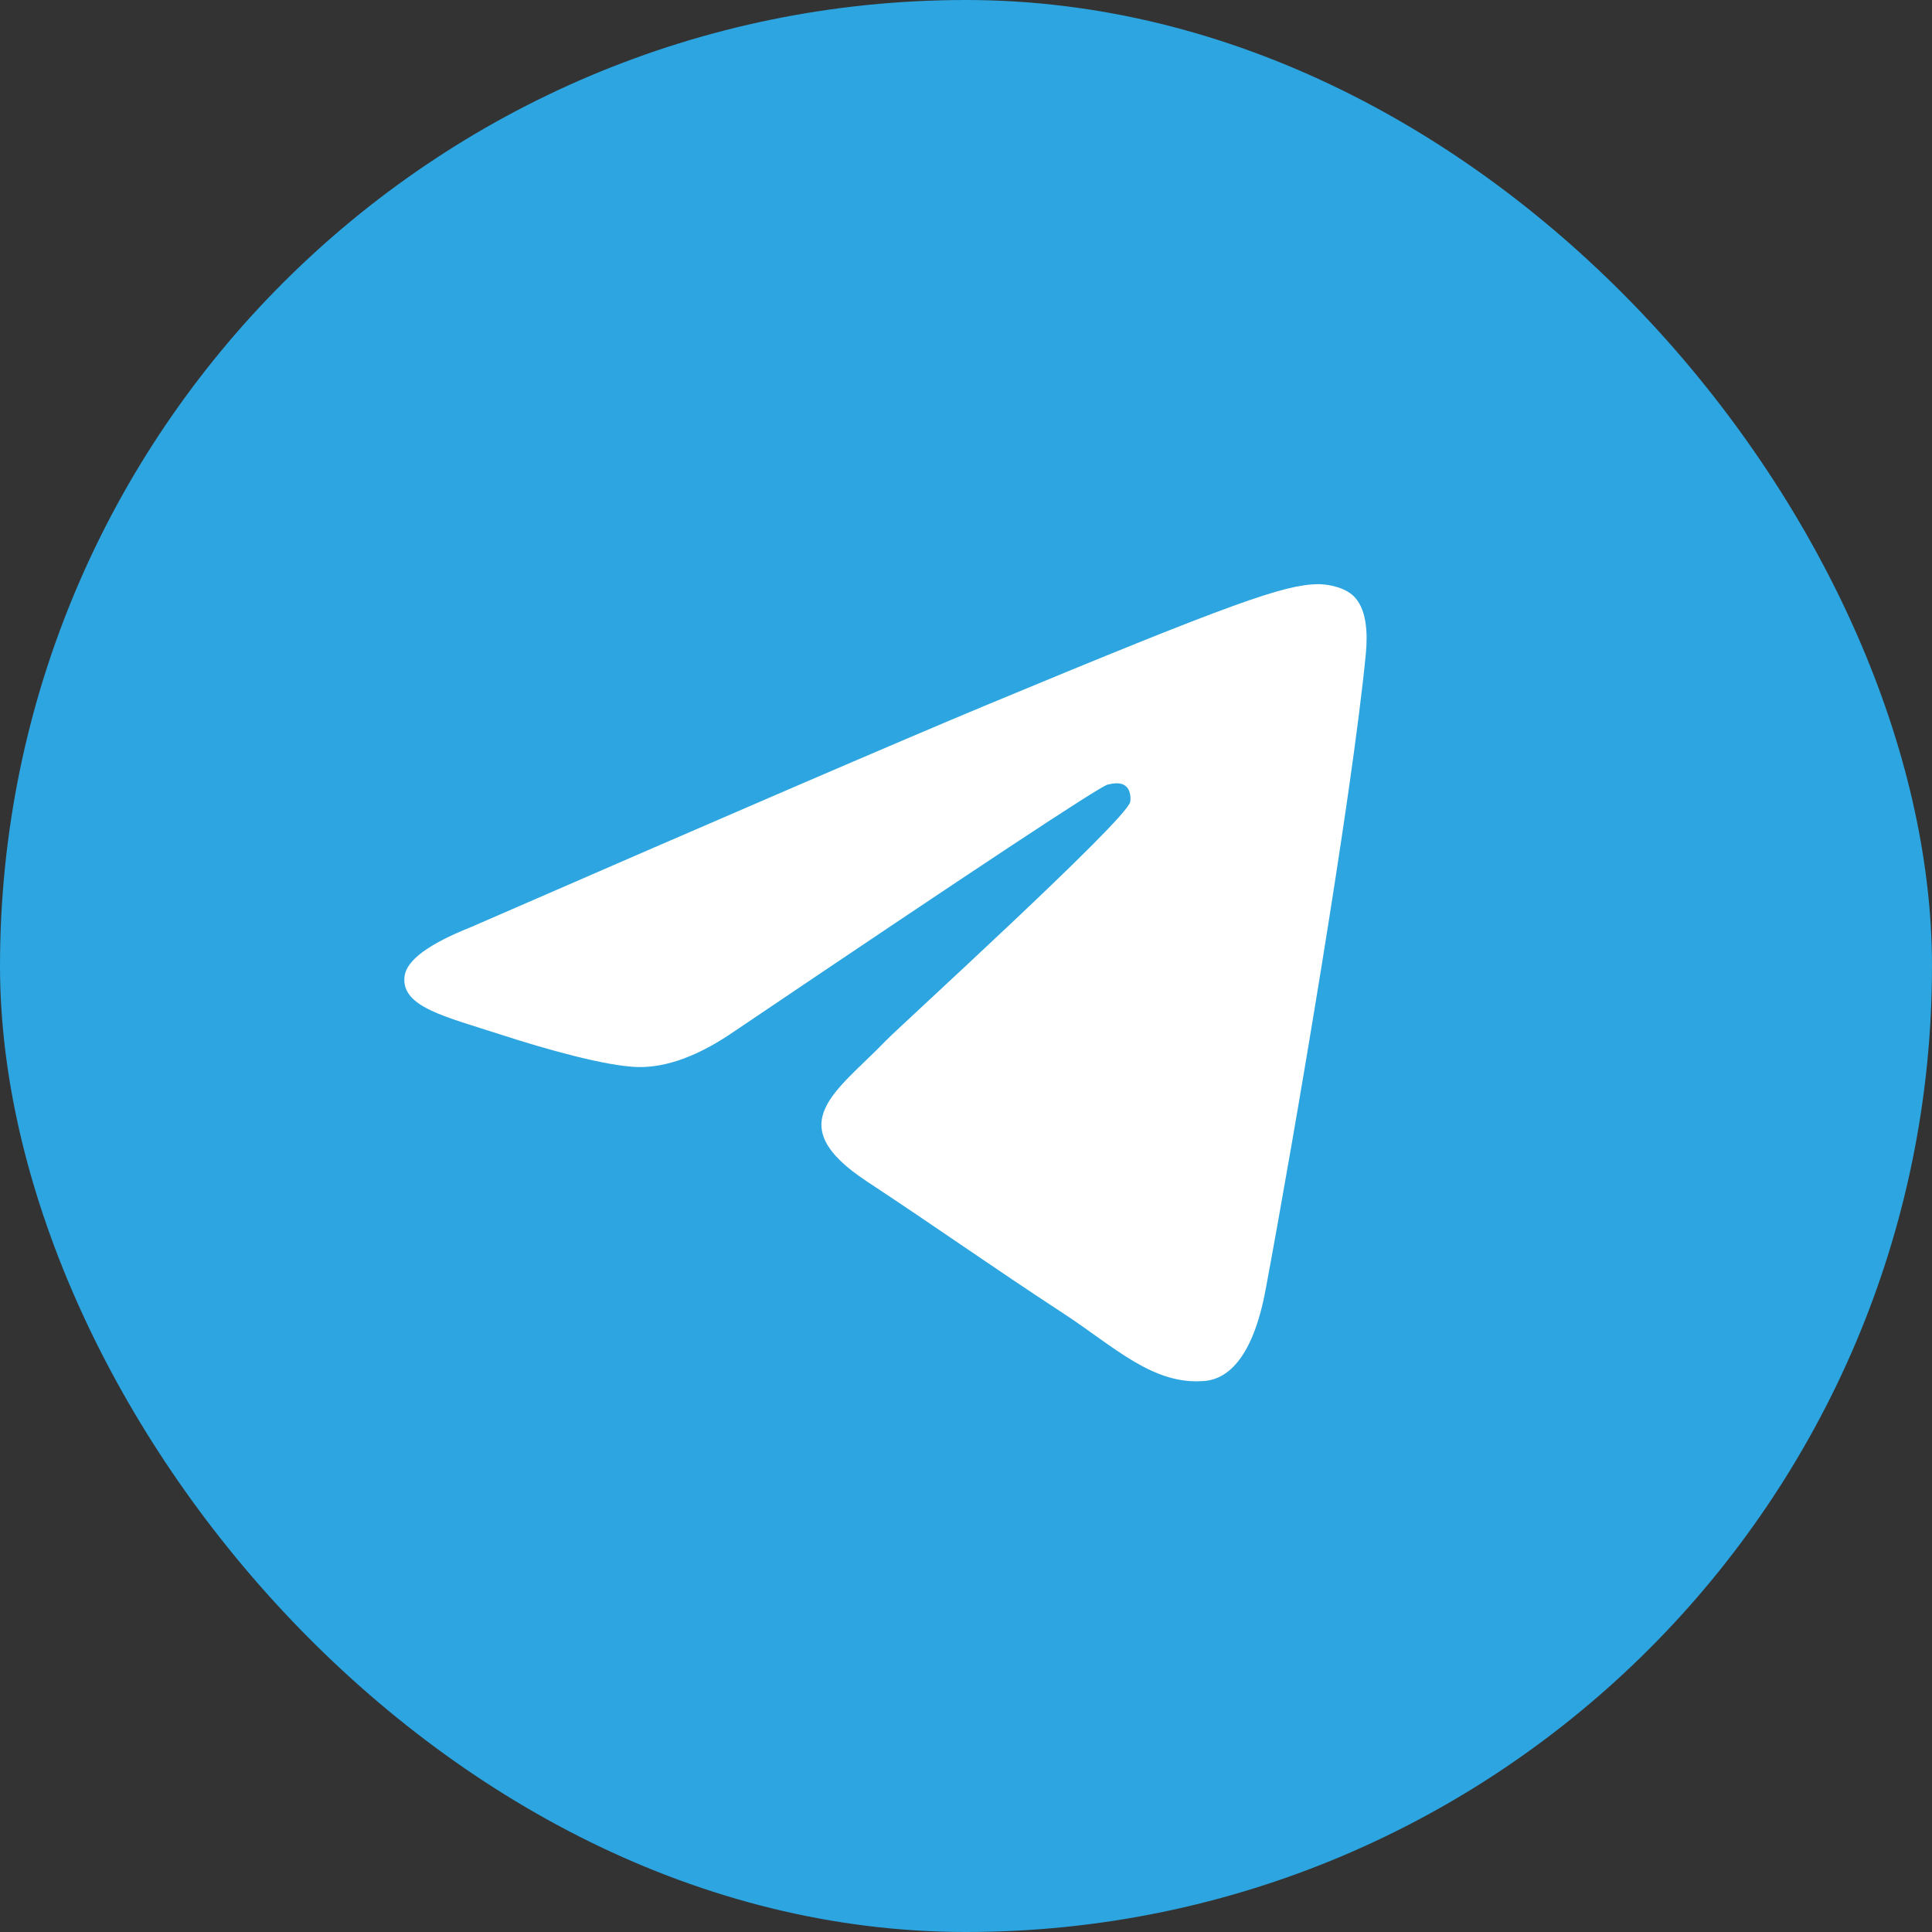
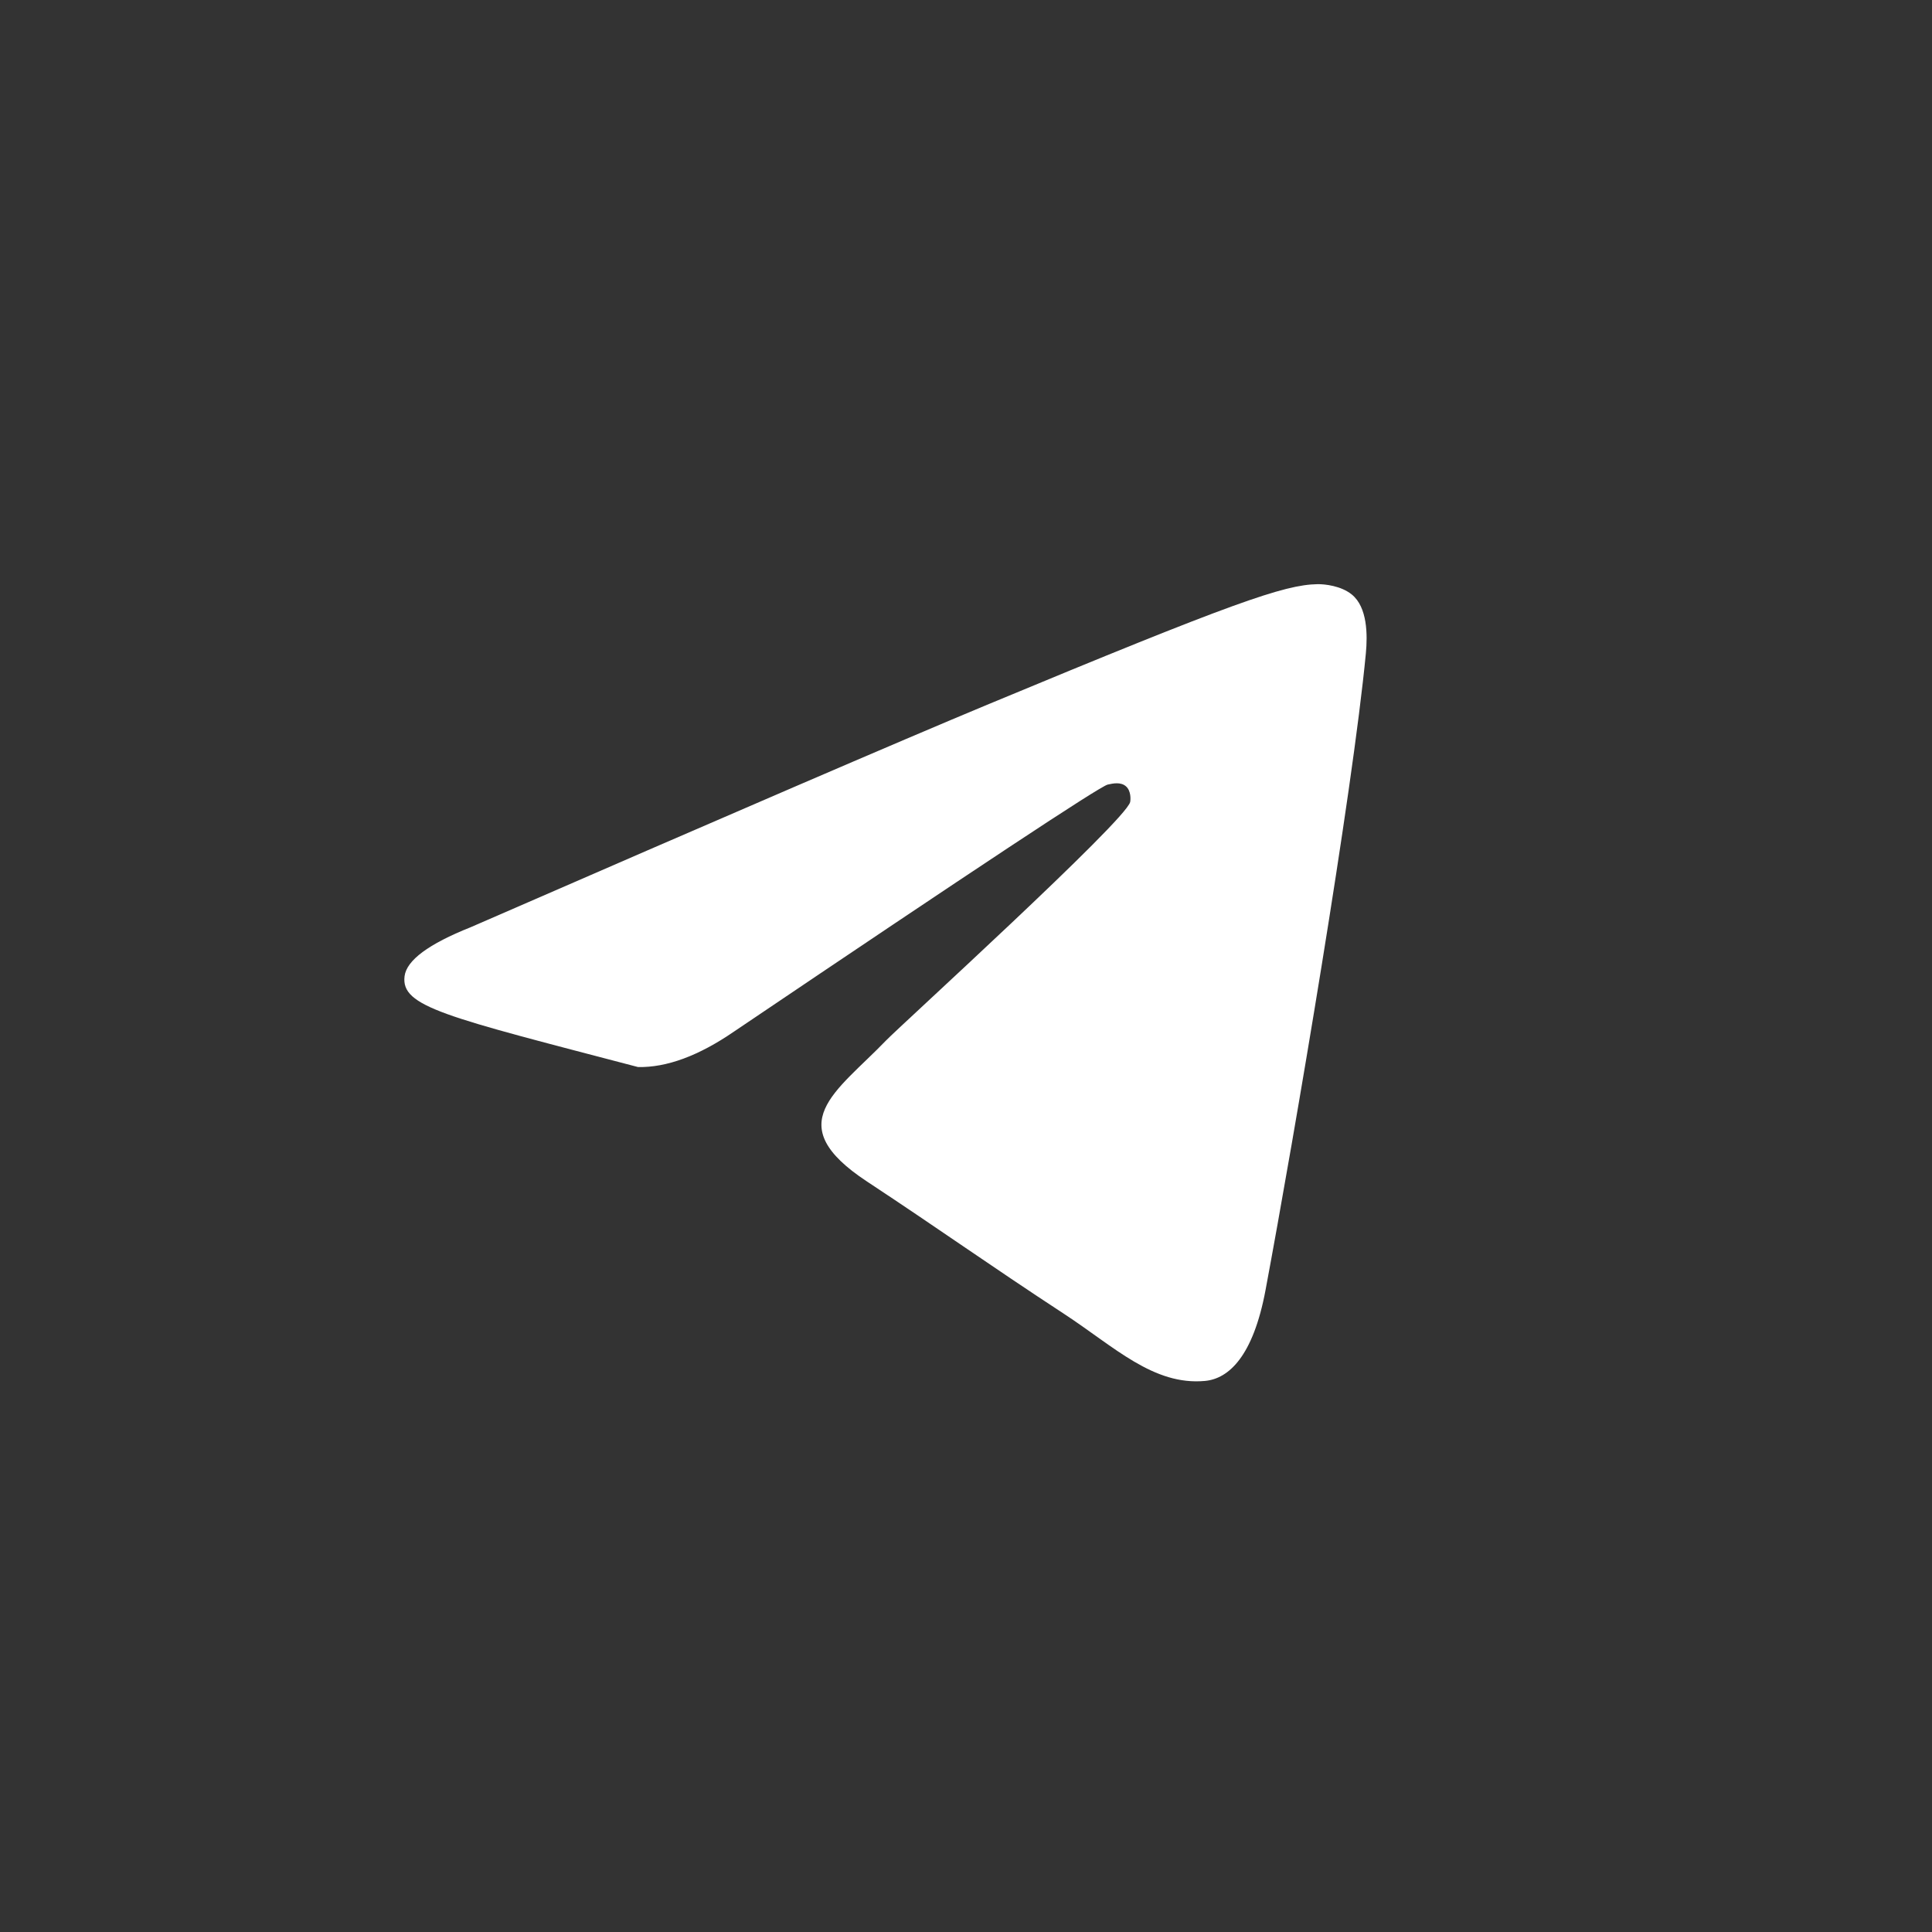
<svg xmlns="http://www.w3.org/2000/svg" width="30" height="30" viewBox="0 0 30 30" fill="none">
  <rect x="0" y="0" width="30" height="30" fill="#333333" stroke="none" />
-   <rect width="30" height="30" rx="15" fill="#2CA5E0" />
-   <path fill-rule="evenodd" clip-rule="evenodd" d="M7.306 14.399C11.315 12.653 13.989 11.501 15.327 10.944C19.146 9.356 19.94 9.08 20.457 9.071C20.571 9.069 20.825 9.097 20.99 9.231C21.235 9.429 21.236 9.86 21.209 10.145C21.002 12.319 20.106 17.597 19.651 20.033C19.458 21.064 19.078 21.409 18.711 21.443C17.912 21.517 17.305 20.915 16.532 20.408C15.321 19.615 14.637 19.121 13.462 18.346C12.104 17.451 12.985 16.96 13.759 16.156C13.961 15.945 17.48 12.745 17.549 12.454C17.557 12.418 17.565 12.282 17.485 12.211C17.404 12.139 17.285 12.164 17.2 12.183C17.078 12.211 15.145 13.489 11.398 16.018C10.849 16.395 10.352 16.578 9.907 16.569C9.416 16.558 8.471 16.291 7.769 16.063C6.907 15.783 6.223 15.635 6.282 15.159C6.313 14.912 6.655 14.658 7.306 14.399Z" fill="white" />
+   <path fill-rule="evenodd" clip-rule="evenodd" d="M7.306 14.399C11.315 12.653 13.989 11.501 15.327 10.944C19.146 9.356 19.94 9.08 20.457 9.071C20.571 9.069 20.825 9.097 20.99 9.231C21.235 9.429 21.236 9.86 21.209 10.145C21.002 12.319 20.106 17.597 19.651 20.033C19.458 21.064 19.078 21.409 18.711 21.443C17.912 21.517 17.305 20.915 16.532 20.408C15.321 19.615 14.637 19.121 13.462 18.346C12.104 17.451 12.985 16.96 13.759 16.156C13.961 15.945 17.48 12.745 17.549 12.454C17.557 12.418 17.565 12.282 17.485 12.211C17.404 12.139 17.285 12.164 17.2 12.183C17.078 12.211 15.145 13.489 11.398 16.018C10.849 16.395 10.352 16.578 9.907 16.569C6.907 15.783 6.223 15.635 6.282 15.159C6.313 14.912 6.655 14.658 7.306 14.399Z" fill="white" />
</svg>